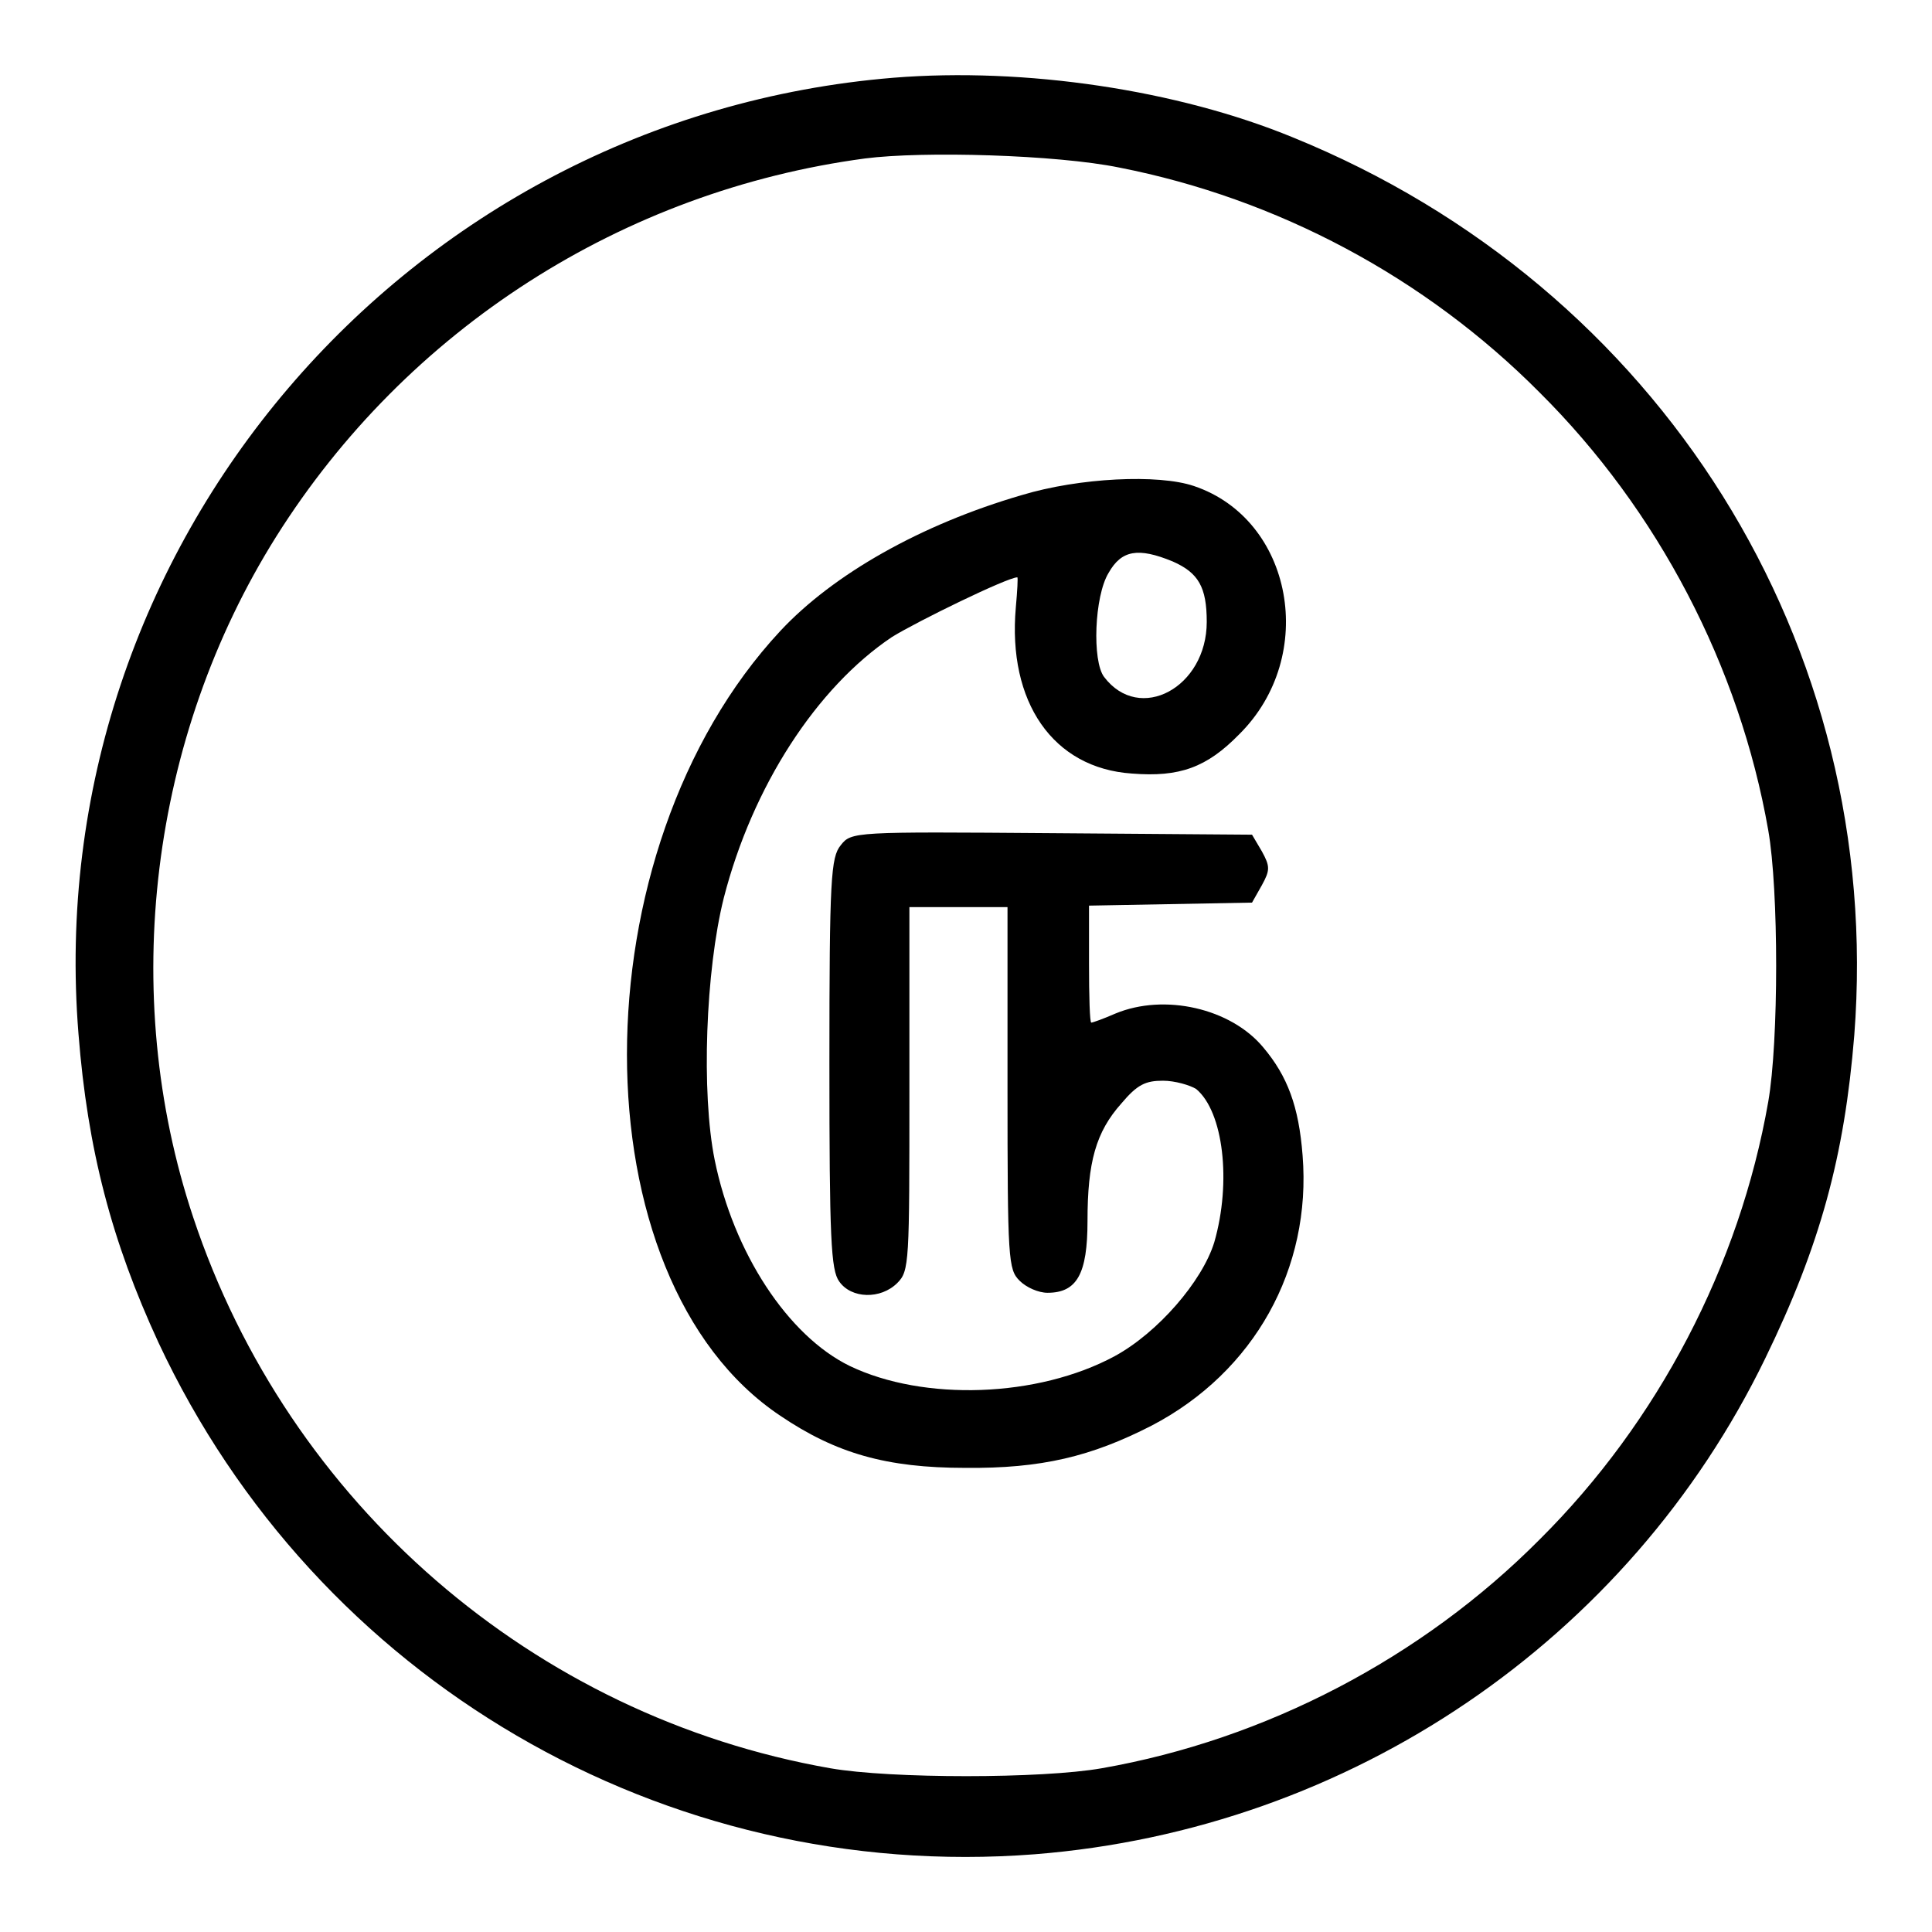
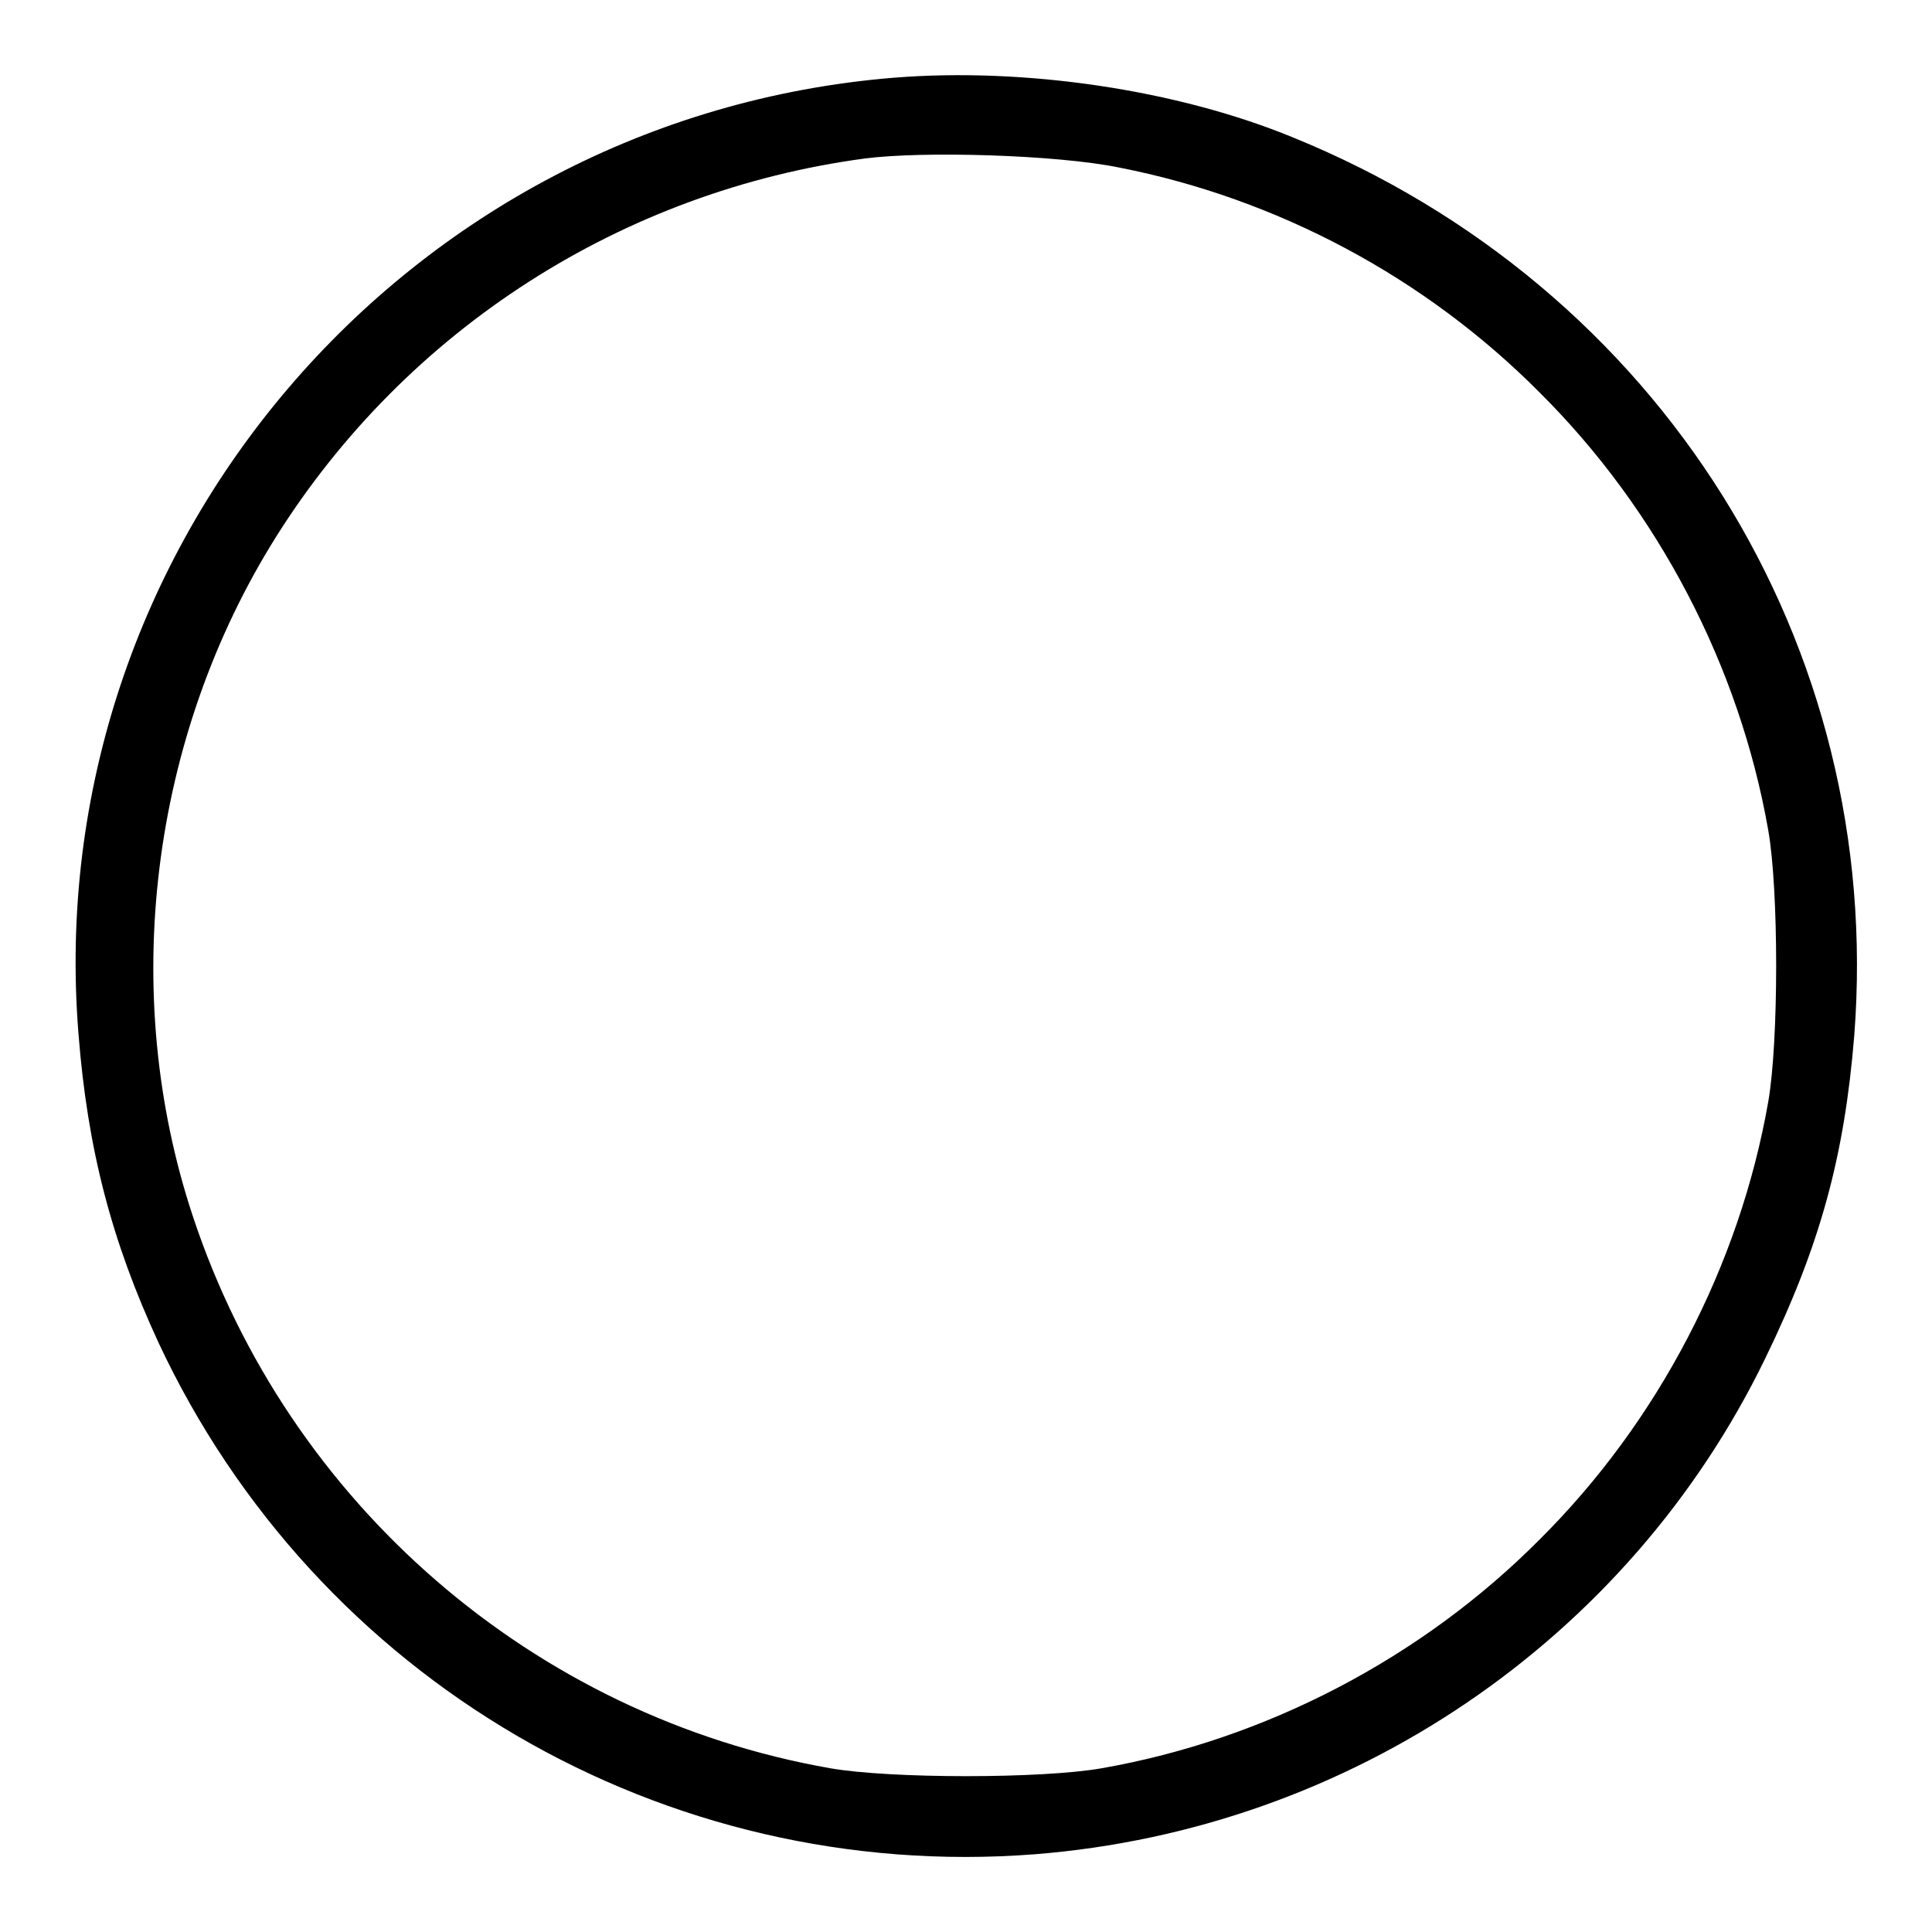
<svg xmlns="http://www.w3.org/2000/svg" version="1.1" x="0px" y="0px" viewBox="0 0 256 256" enable-background="new 0 0 256 256" xml:space="preserve">
  <g>
    <g>
      <g>
        <path fill="#000000" d="M118.4,10.3C53.7,15.6,5.2,72.5,10.4,137c1.2,15.3,4.4,27.5,10.6,40.9c20.9,44.7,67,71.6,116.1,67.8c41.8-3.3,78.7-28.4,96.8-65.7c7.3-15,10.5-26.8,11.8-42.8C249.7,85.4,220,38,171.3,18.2C156,11.9,135.8,8.9,118.4,10.3z M148.3,22.2c20.9,4.1,40.5,14.5,55.7,29.8c15.7,15.6,26.5,36.3,30.3,58c1.4,7.9,1.4,28,0,36c-3.8,21.7-14.6,42.4-30.3,58c-15.6,15.7-36.3,26.5-58,30.3c-7.9,1.4-28,1.4-36,0c-39.3-6.9-71.8-35.1-84.4-73c-9.9-29.7-5.7-63.6,11-90.2c17.3-27.5,45.9-45.8,78-50.1C122.3,20,140,20.5,148.3,22.2z" />
-         <path fill="#000000" d="M135.4,65.6c-13.4,3.9-25,10.5-32,18c-27.1,29.1-27.1,85.9,0,104c7.4,5,14.1,6.9,24.5,6.9c10.1,0.1,16.7-1.5,24.7-5.6c13.6-7.1,21.2-20.8,20-35.8c-0.5-6.5-2-10.5-5.2-14.3c-4.3-5.2-13.1-7.2-19.6-4.5c-1.6,0.7-3,1.2-3.2,1.2s-0.3-3.5-0.3-7.8v-7.7l10.8-0.2l10.8-0.2l1.3-2.3c1.1-2,1.1-2.5,0-4.5l-1.3-2.2l-26.5-0.2c-26.2-0.2-26.6-0.2-28,1.6c-1.3,1.6-1.5,4.3-1.5,28.9c0,23.2,0.2,27.4,1.3,28.9c1.6,2.3,5.5,2.4,7.7,0.2c1.6-1.6,1.6-2.7,1.6-25.7v-24.1h6.5h6.5V144c0,23,0.1,24.2,1.6,25.7c0.9,0.9,2.5,1.6,3.7,1.6c3.9,0,5.3-2.5,5.3-9.5c0-7.8,1.1-11.8,4.5-15.6c2.1-2.5,3.2-3,5.5-3c1.6,0,3.6,0.6,4.4,1.1c3.6,3,4.7,12.3,2.4,20.3c-1.6,5.2-7.5,12-13.2,15.1c-10.2,5.5-25.3,6-35.1,1.3c-8.2-4-15.4-15-17.9-27.3c-1.8-8.9-1.2-25.1,1.2-34.7c3.8-14.8,12.3-27.9,22.3-34.6c3.4-2.1,15.3-7.9,16.6-7.9c0.1,0,0,1.8-0.2,4c-1.1,12.5,4.9,21.3,15.4,22c6.3,0.5,9.9-0.8,14.2-5.2c10.5-10.4,7.1-28.5-6-32.9C153.5,62.8,143,63.3,135.4,65.6z M155.4,74.4c3.4,1.5,4.5,3.4,4.5,8c0,8.7-8.9,13.5-13.6,7.3c-1.6-2.1-1.3-10.7,0.6-13.8C148.6,72.9,150.8,72.5,155.4,74.4z" />
      </g>
    </g>
  </g>
</svg>